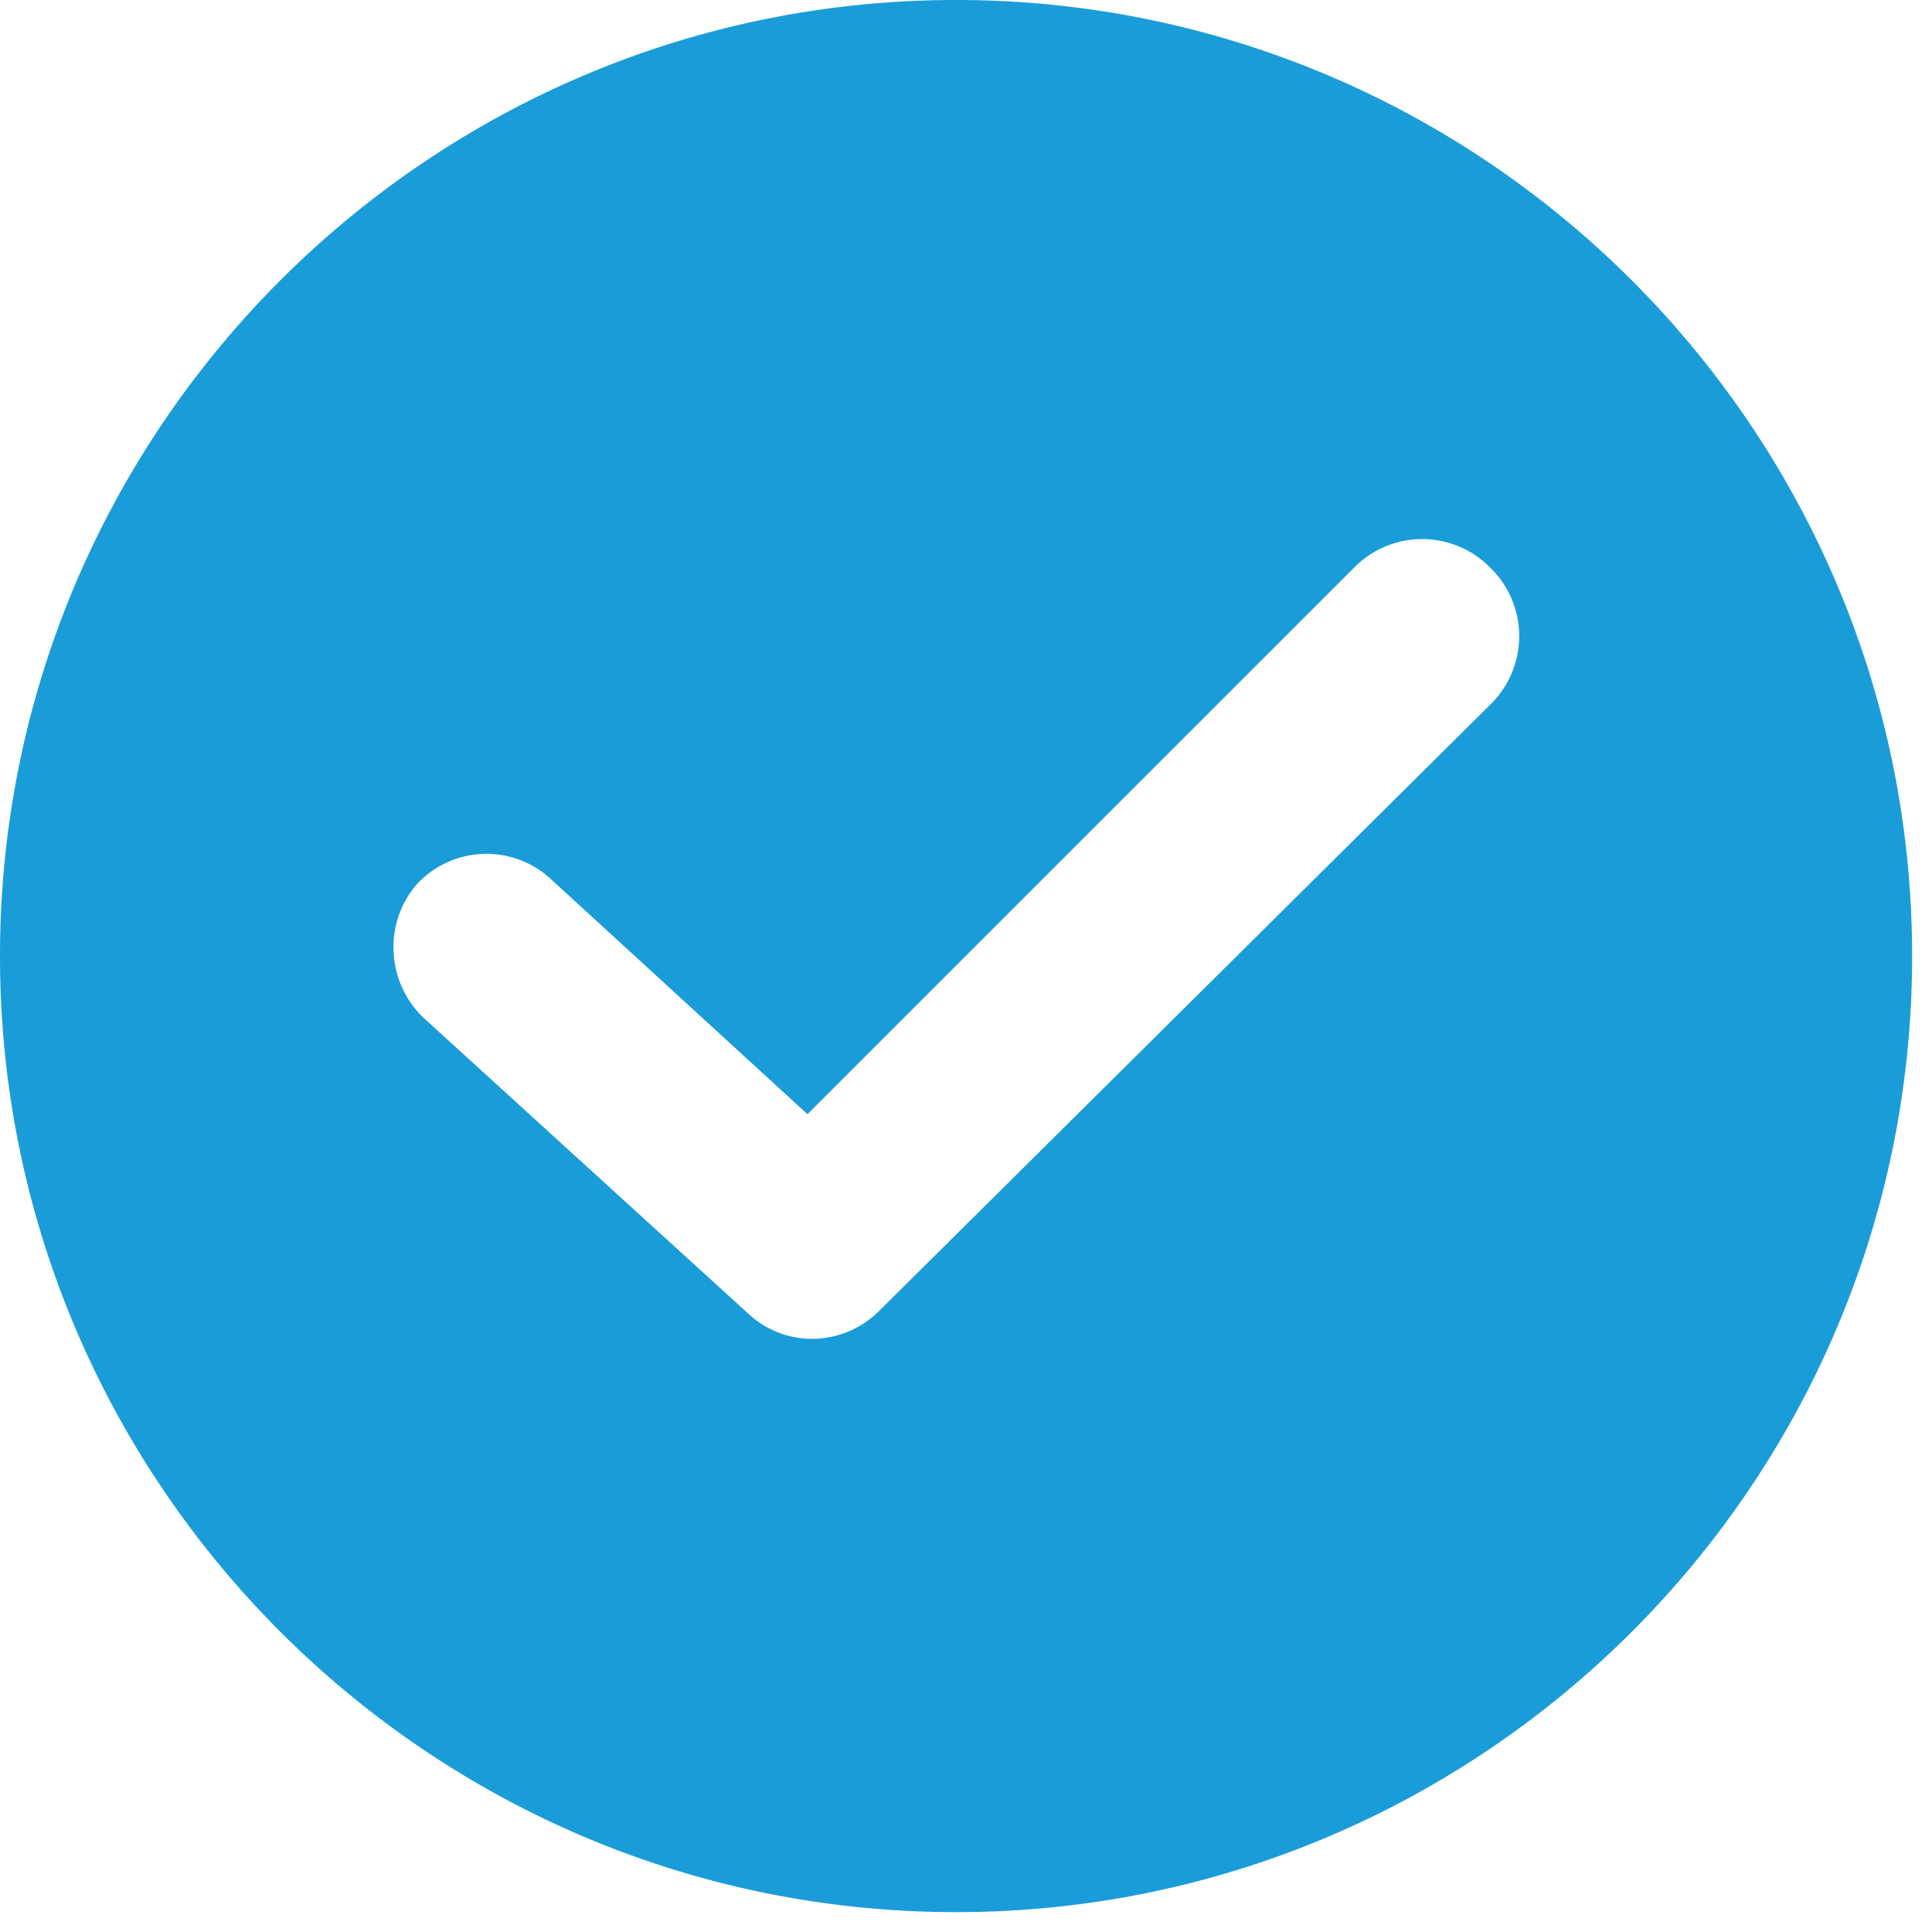
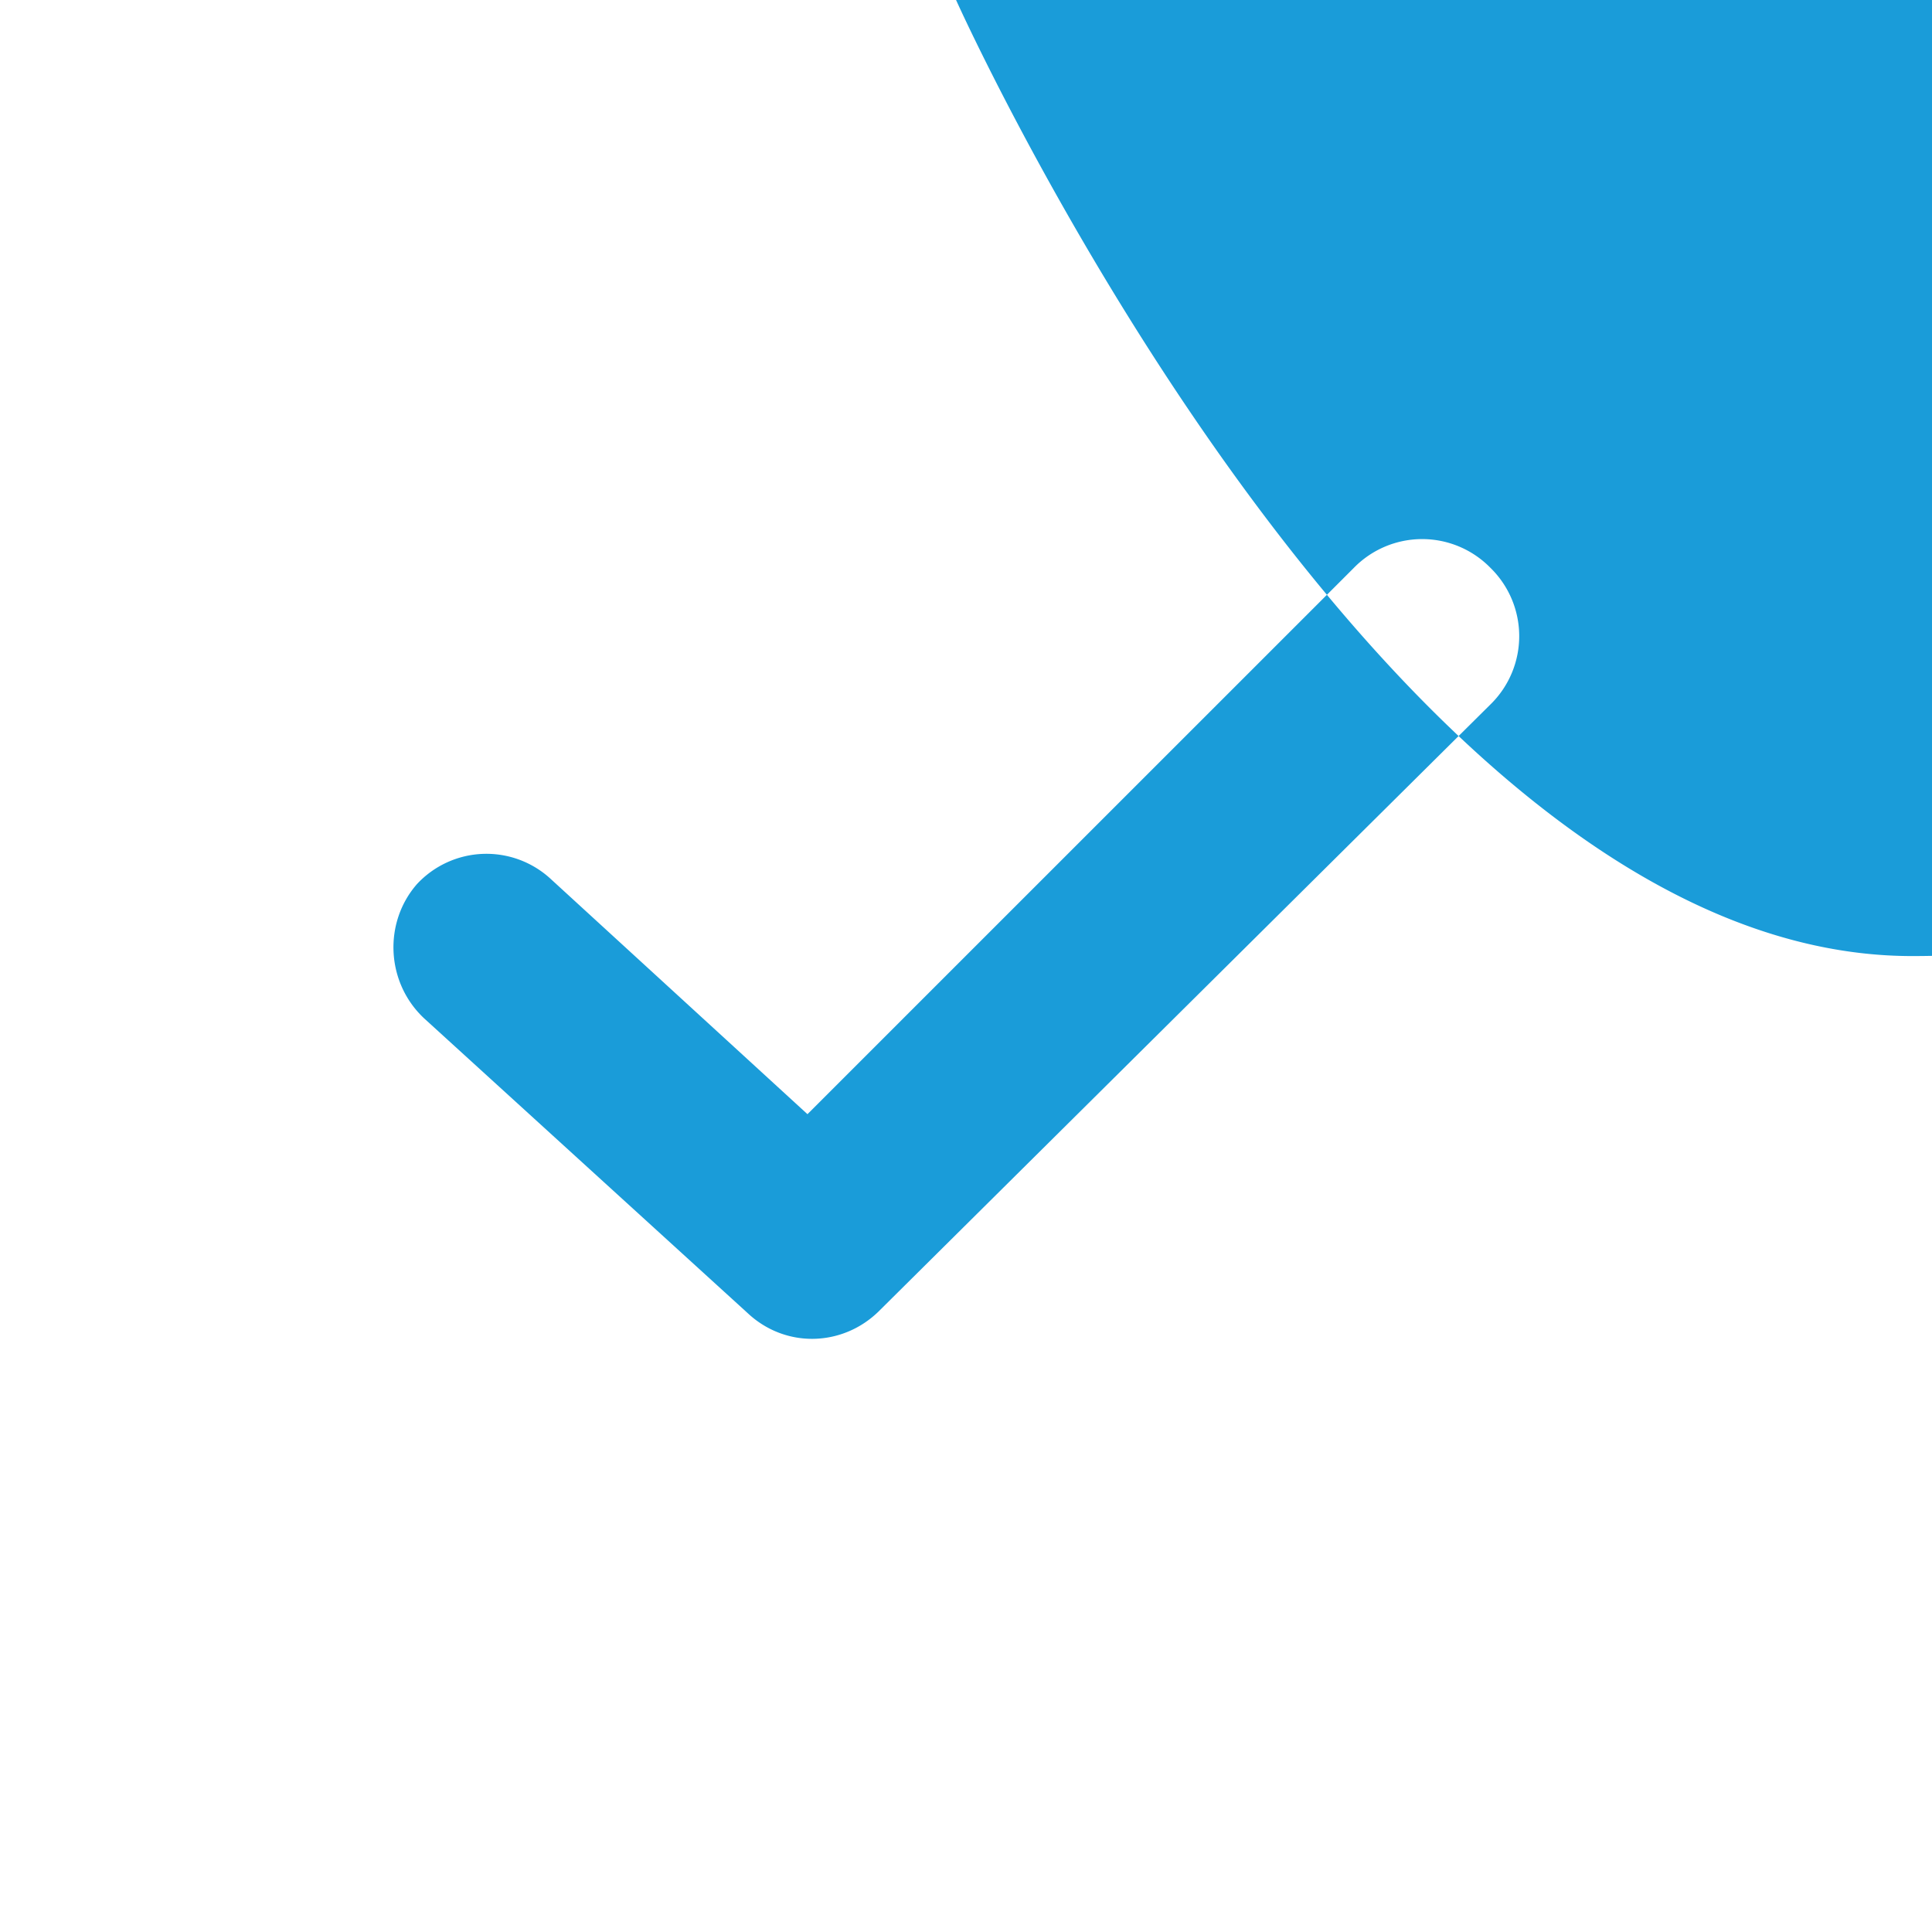
<svg xmlns="http://www.w3.org/2000/svg" width="56" height="56" fill="none" viewBox="0 0 56 56">
-   <path fill="#1A9CD9" d="M27.712 0C12.432 0 0 12.432 0 27.712s12.432 27.712 27.712 27.712 27.712-12.432 27.712-27.712S42.992 0 27.712 0ZM43.2 20.42 25.49 37.99c-1.042 1.042-2.71 1.111-3.82.07l-9.377-8.543c-1.111-1.042-1.18-2.778-.208-3.89a2.748 2.748 0 0 1 3.89-.139l7.43 6.807L39.242 16.46a2.767 2.767 0 0 1 3.96 0 2.767 2.767 0 0 1 0 3.958Z" />
+   <path fill="#1A9CD9" d="M27.712 0s12.432 27.712 27.712 27.712 27.712-12.432 27.712-27.712S42.992 0 27.712 0ZM43.2 20.42 25.49 37.99c-1.042 1.042-2.71 1.111-3.82.07l-9.377-8.543c-1.111-1.042-1.18-2.778-.208-3.89a2.748 2.748 0 0 1 3.89-.139l7.43 6.807L39.242 16.46a2.767 2.767 0 0 1 3.96 0 2.767 2.767 0 0 1 0 3.958Z" />
</svg>